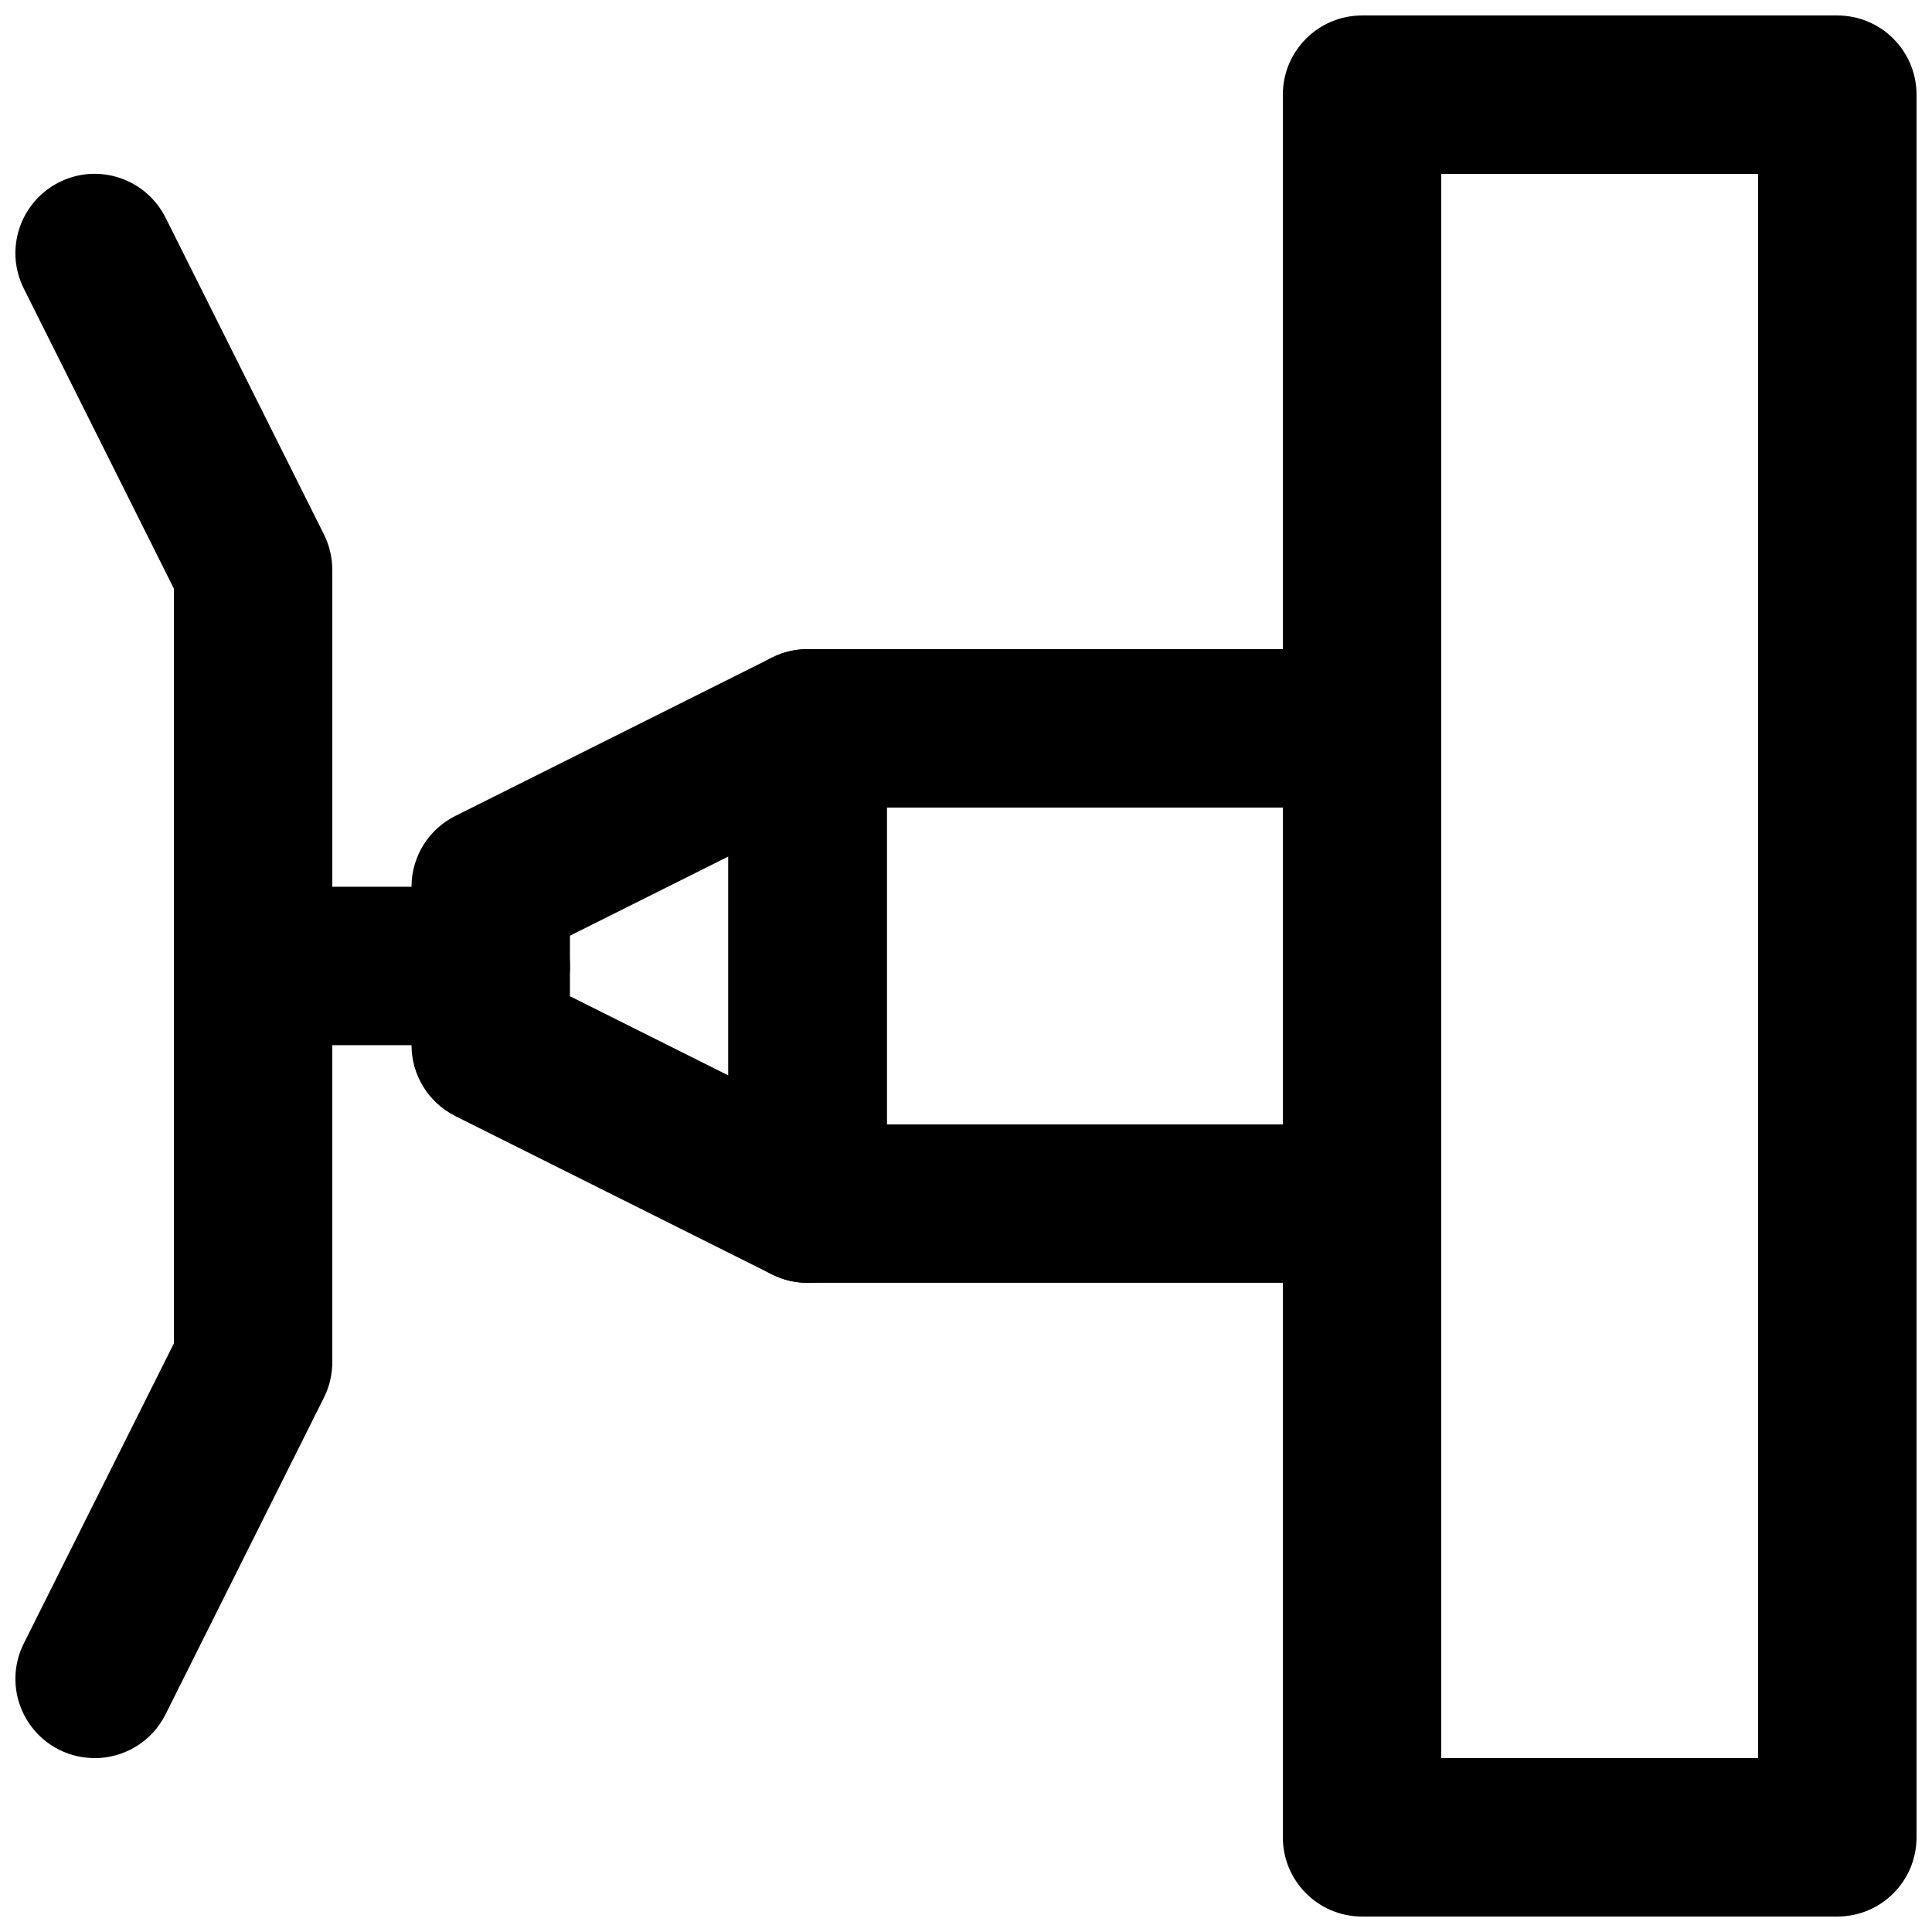
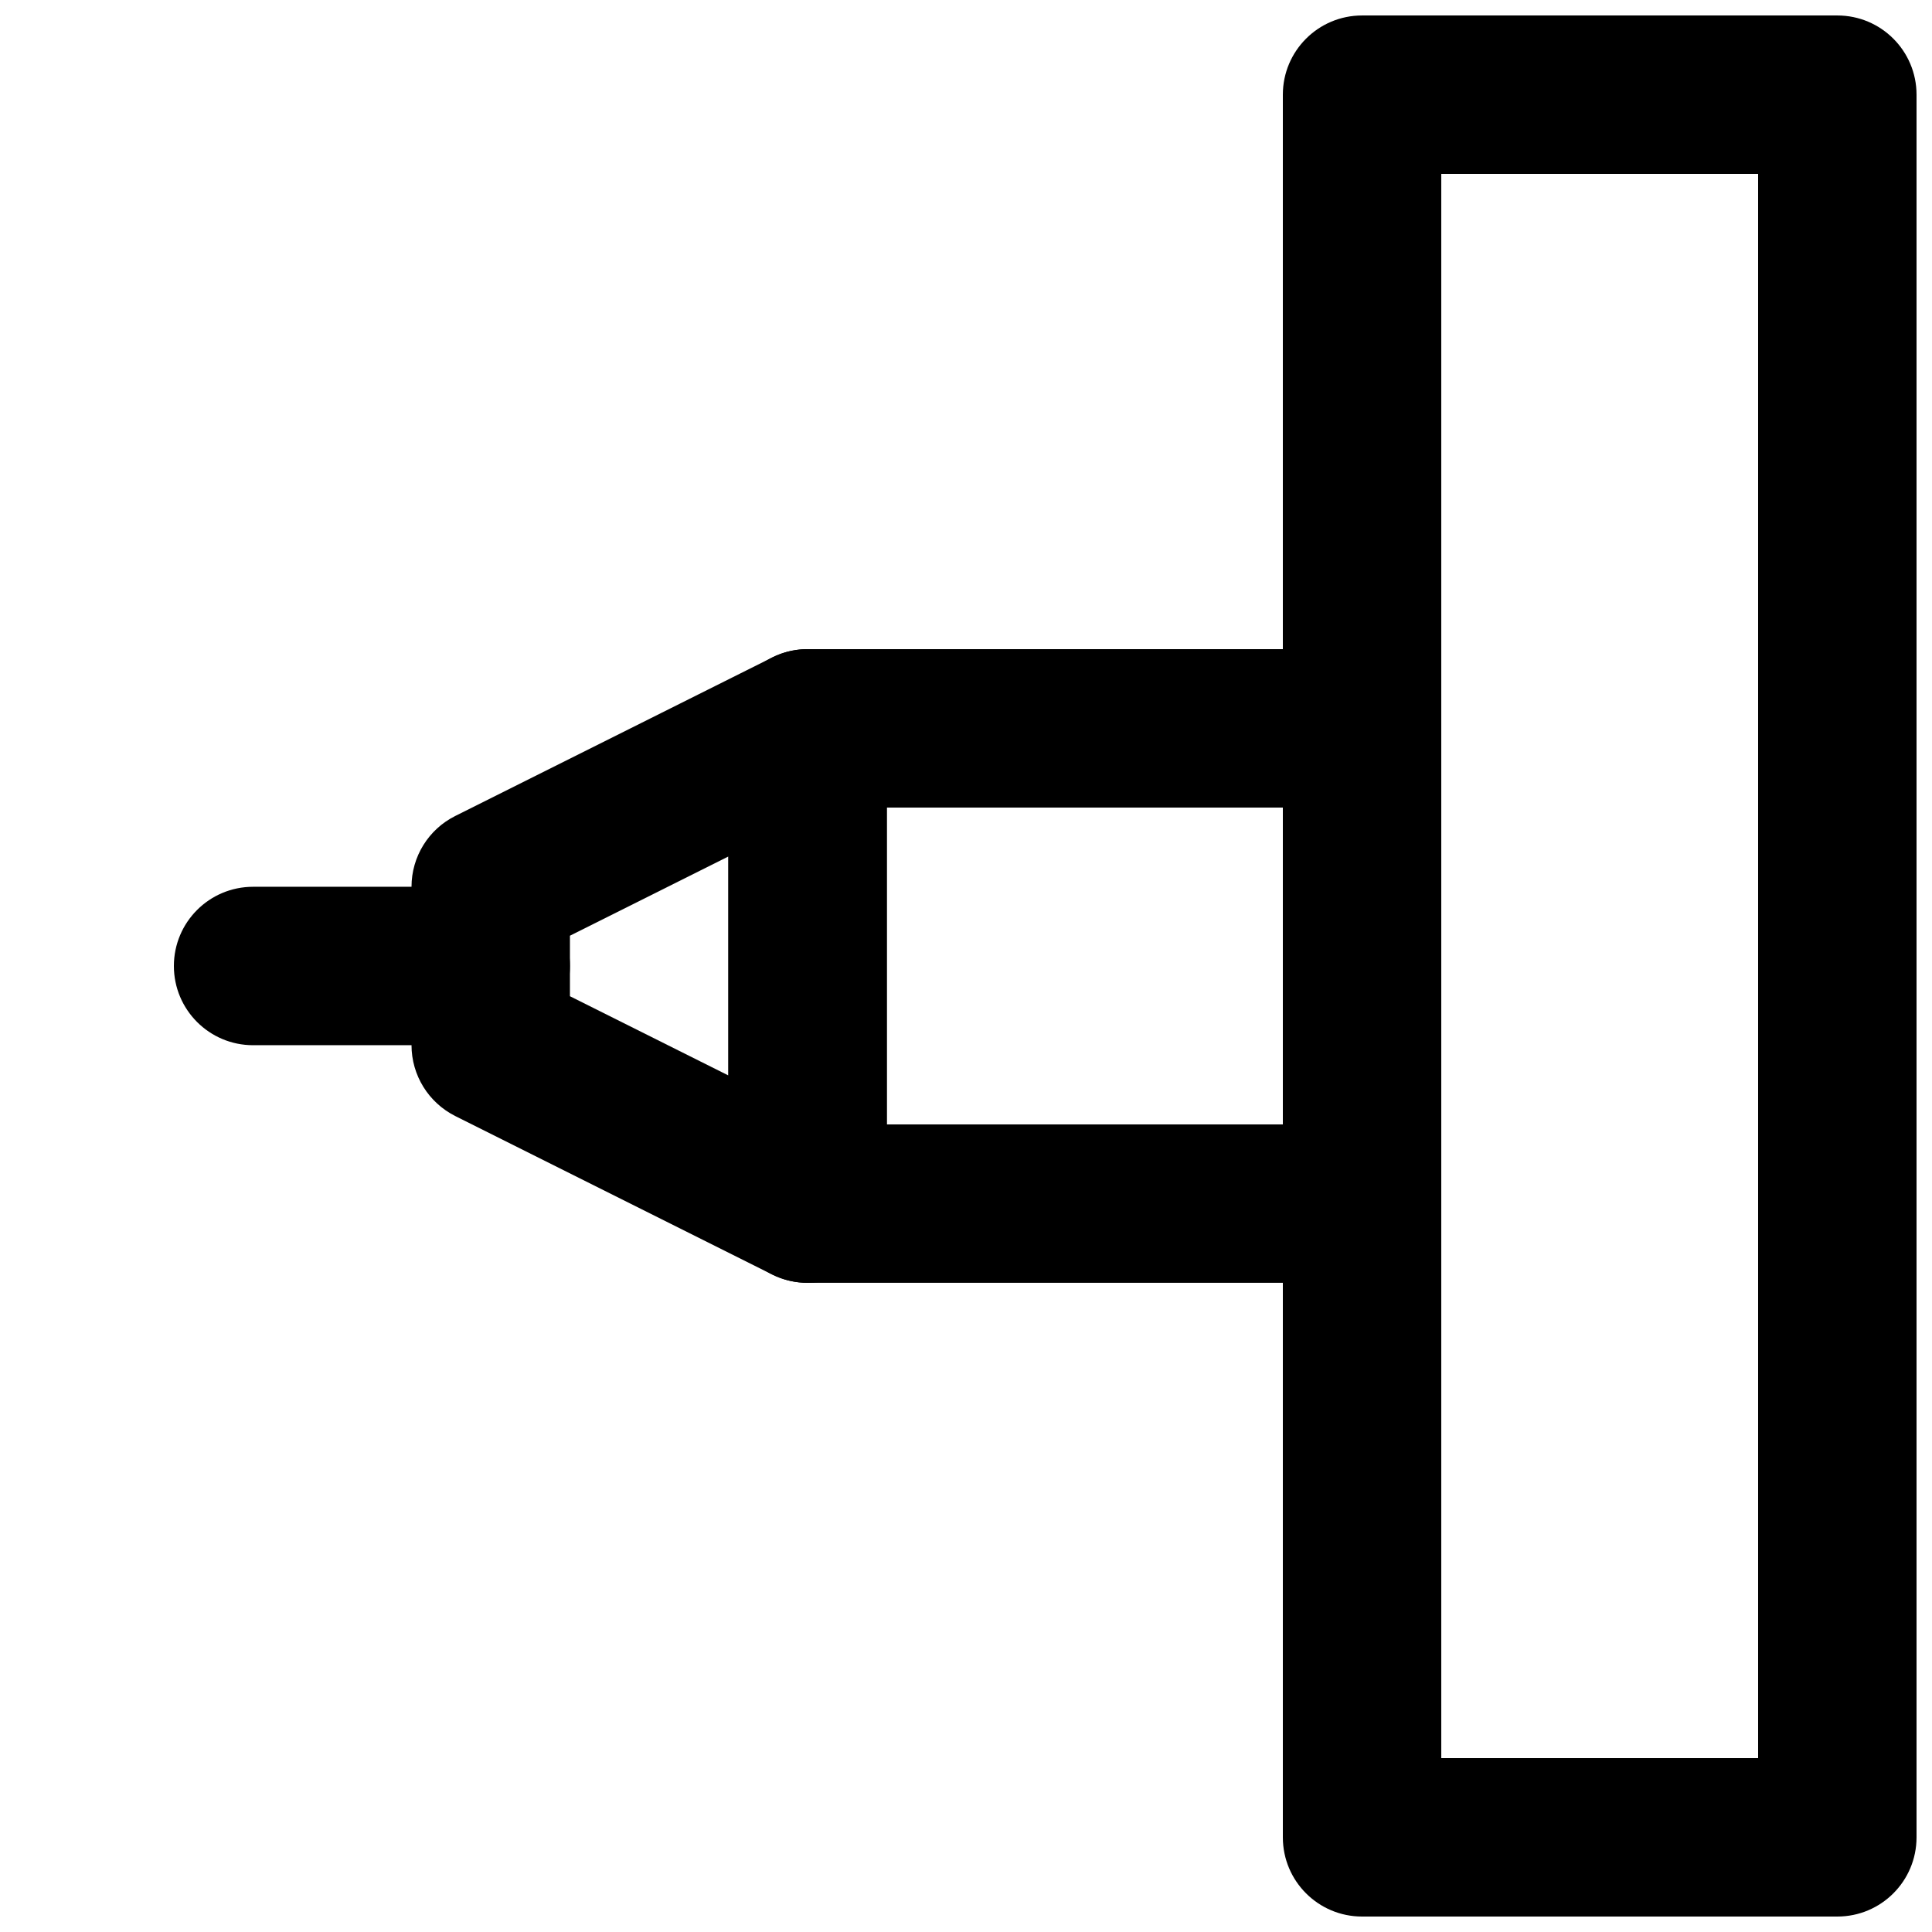
<svg xmlns="http://www.w3.org/2000/svg" width="800px" height="800px" version="1.1" viewBox="144 144 512 512">
  <defs>
    <clipPath id="c">
      <path d="m483 148.09h168.9v503.81h-168.9z" />
    </clipPath>
    <clipPath id="b">
-       <path d="m148.09 190h84.906v231h-84.906z" />
+       <path d="m148.09 190h84.906h-84.906z" />
    </clipPath>
    <clipPath id="a">
      <path d="m148.09 379h84.906v231h-84.906z" />
    </clipPath>
  </defs>
  <g clip-path="url(#c)">
    <path d="m525.95 609.92h83.969v-419.84h-83.969zm104.96 41.984h-125.95c-11.605 0-20.992-9.402-20.992-20.992v-461.82c0-11.586 9.387-20.992 20.992-20.992h125.95c11.609 0 20.992 9.406 20.992 20.992v461.82c0 11.59-9.383 20.992-20.992 20.992z" fill-rule="evenodd" />
  </g>
  <path d="m379.01 441.98h104.96v-83.969h-104.96zm125.95 41.98h-146.94c-11.609 0-20.992-9.402-20.992-20.988v-125.95c0-11.59 9.383-20.992 20.992-20.992h146.94c11.609 0 20.992 9.402 20.992 20.992v125.95c0 11.586-9.383 20.988-20.992 20.988z" fill-rule="evenodd" />
  <path d="m295.04 408.01 41.984 20.992v-58.02l-41.984 20.992zm62.977 75.949c-3.215 0-6.426-0.734-9.383-2.203l-83.969-41.984c-7.117-3.566-11.609-10.832-11.609-18.785v-41.984c0-7.957 4.492-15.223 11.609-18.77l83.969-41.984c6.484-3.254 14.211-2.918 20.402 0.926 6.191 3.82 9.973 10.559 9.973 17.844v125.95c0 7.285-3.781 14.047-9.973 17.867-3.359 2.078-7.18 3.125-11.02 3.125z" fill-rule="evenodd" />
  <g clip-path="url(#b)">
    <path d="m211.07 420.99c-11.609 0-20.992-9.406-20.992-20.992v-100.01l-39.781-79.539c-5.184-10.371-0.965-22.965 9.406-28.172 10.391-5.184 22.945-0.965 28.172 9.406l41.984 83.969c1.445 2.894 2.203 6.129 2.203 9.383v104.96c0 11.586-9.383 20.992-20.992 20.992" fill-rule="evenodd" />
  </g>
  <g clip-path="url(#a)">
-     <path d="m169.07 609.92c-3.152 0-6.363-0.711-9.363-2.203-10.371-5.207-14.59-17.801-9.406-28.172l39.781-79.539v-100c0-11.59 9.383-20.992 20.992-20.992 11.609 0 20.992 9.402 20.992 20.992v104.96c0 3.254-0.758 6.488-2.203 9.387l-41.984 83.965c-3.695 7.371-11.105 11.609-18.809 11.609" fill-rule="evenodd" />
-   </g>
+     </g>
  <path d="m274.05 420.99h-62.977c-11.609 0-20.992-9.406-20.992-20.992 0-11.59 9.383-20.992 20.992-20.992h62.977c11.609 0 20.992 9.402 20.992 20.992 0 11.586-9.383 20.992-20.992 20.992" fill-rule="evenodd" />
</svg>